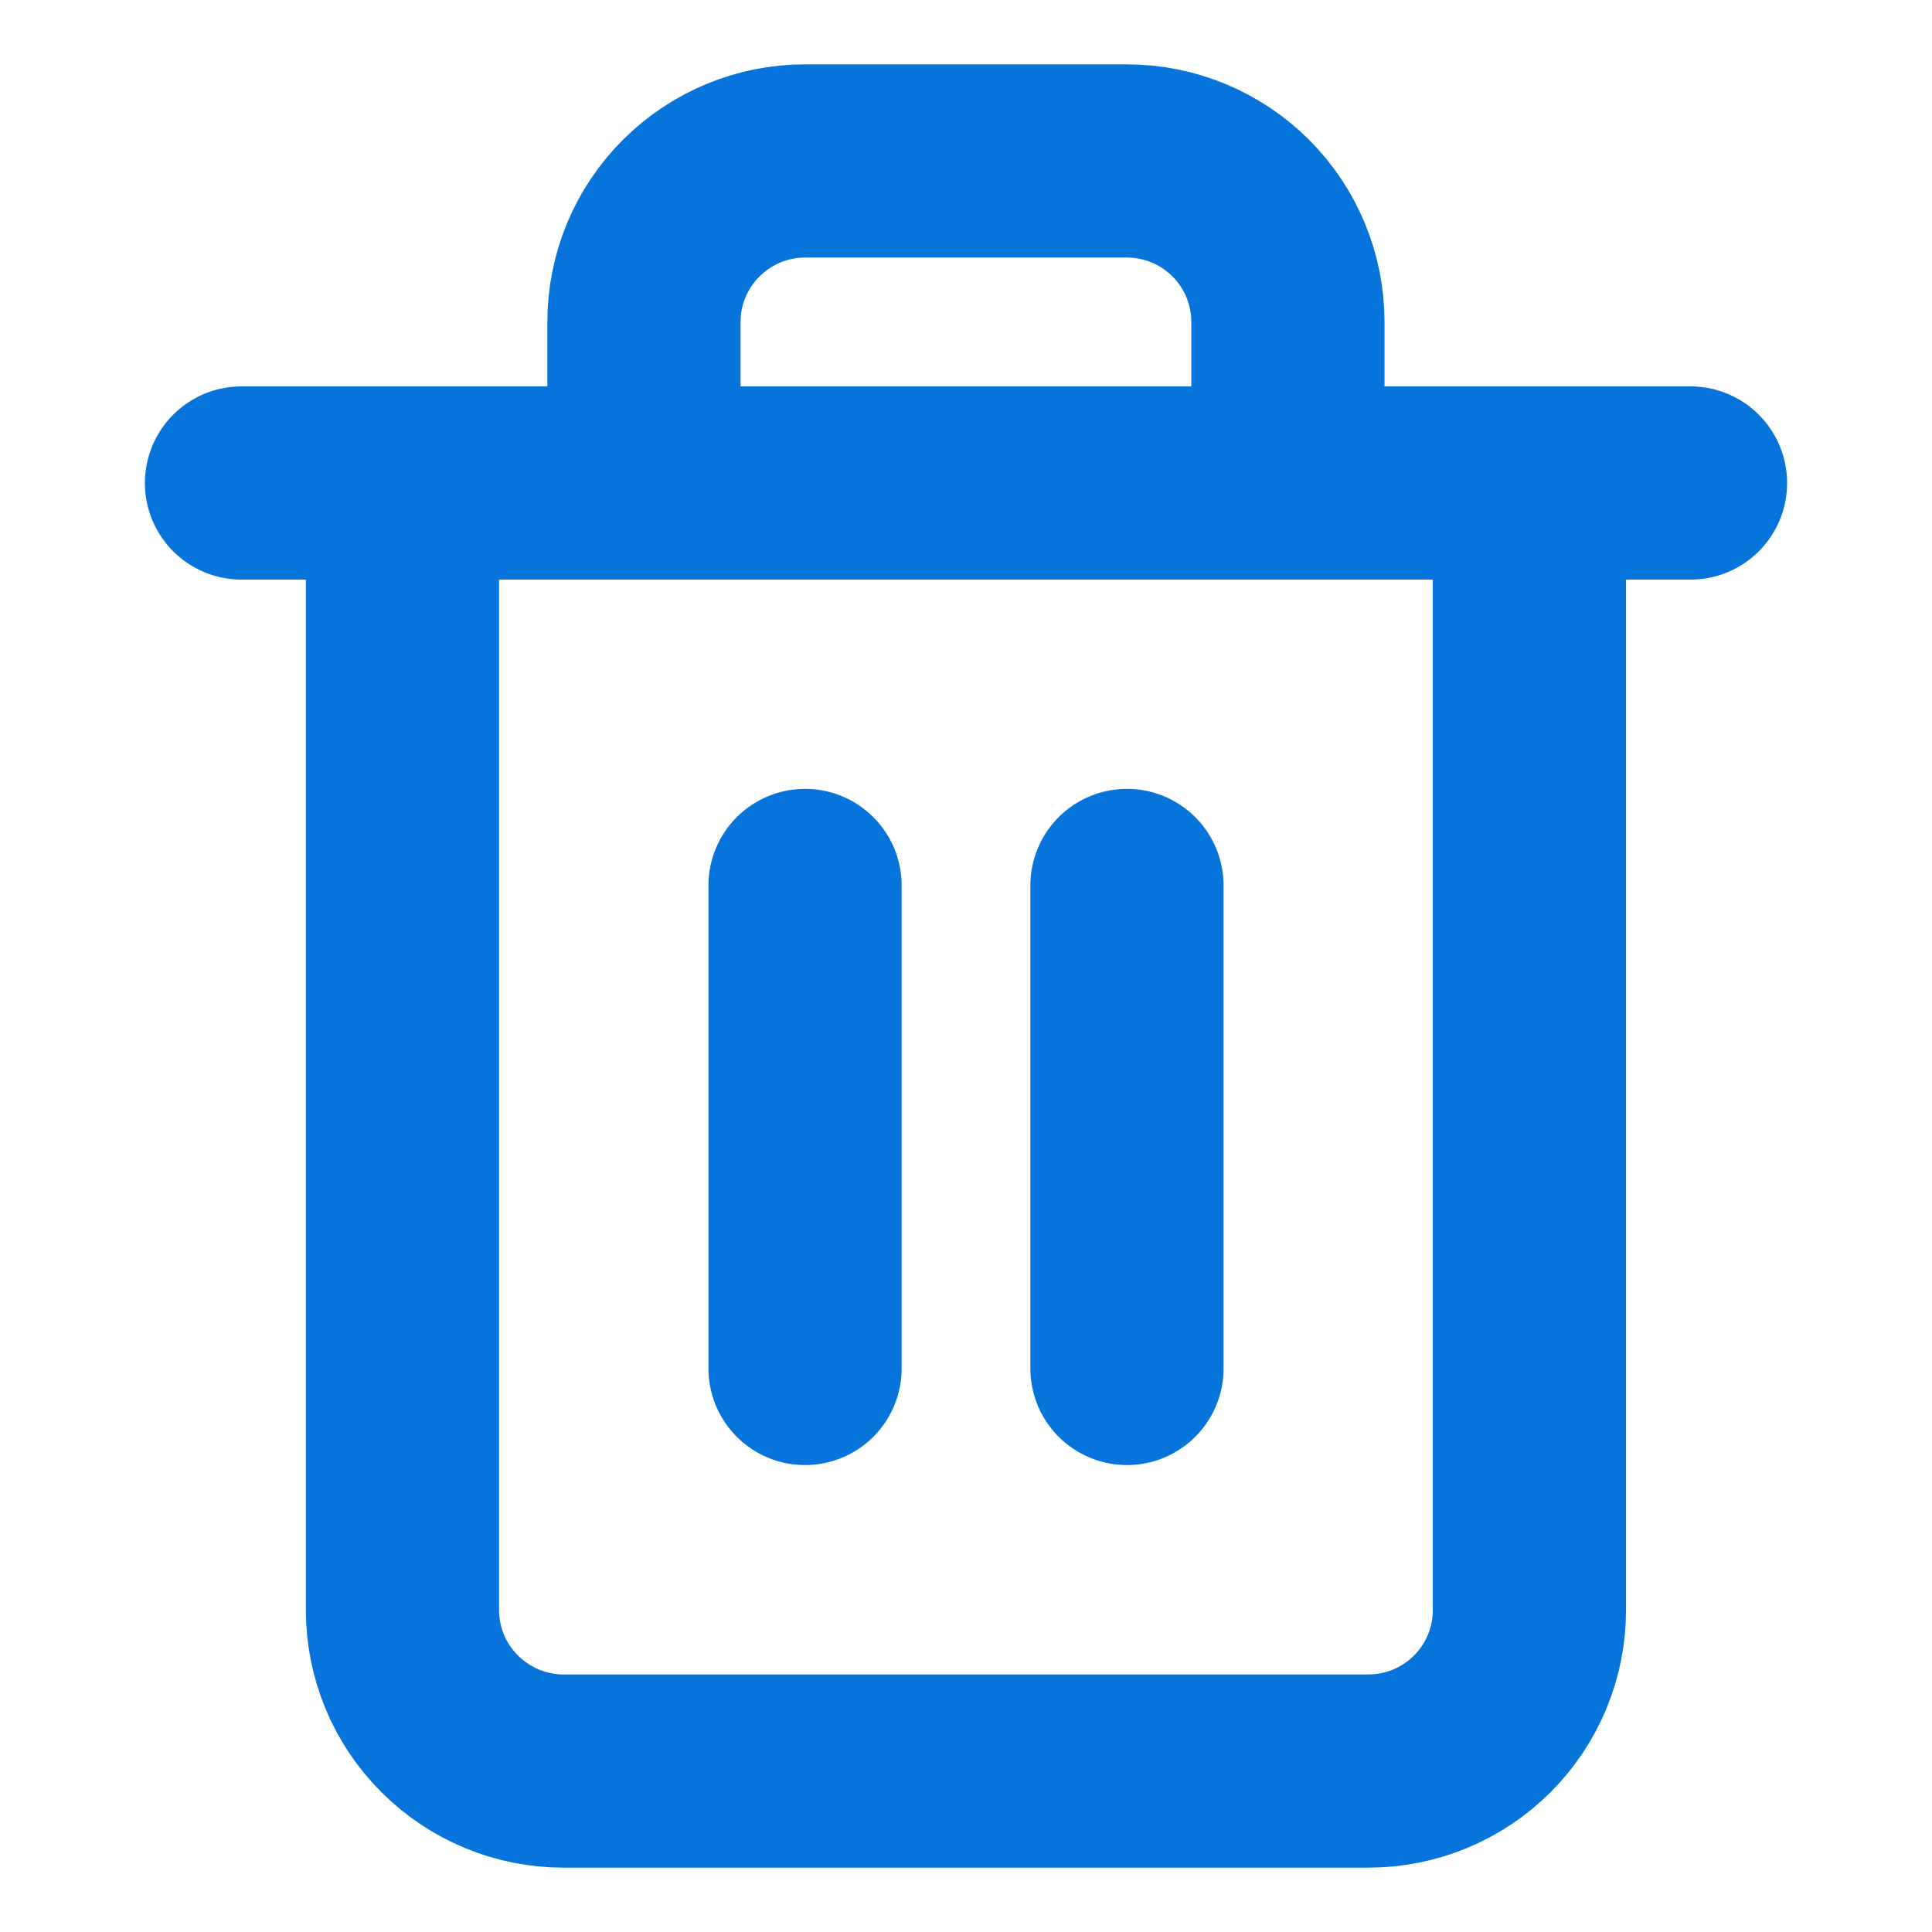
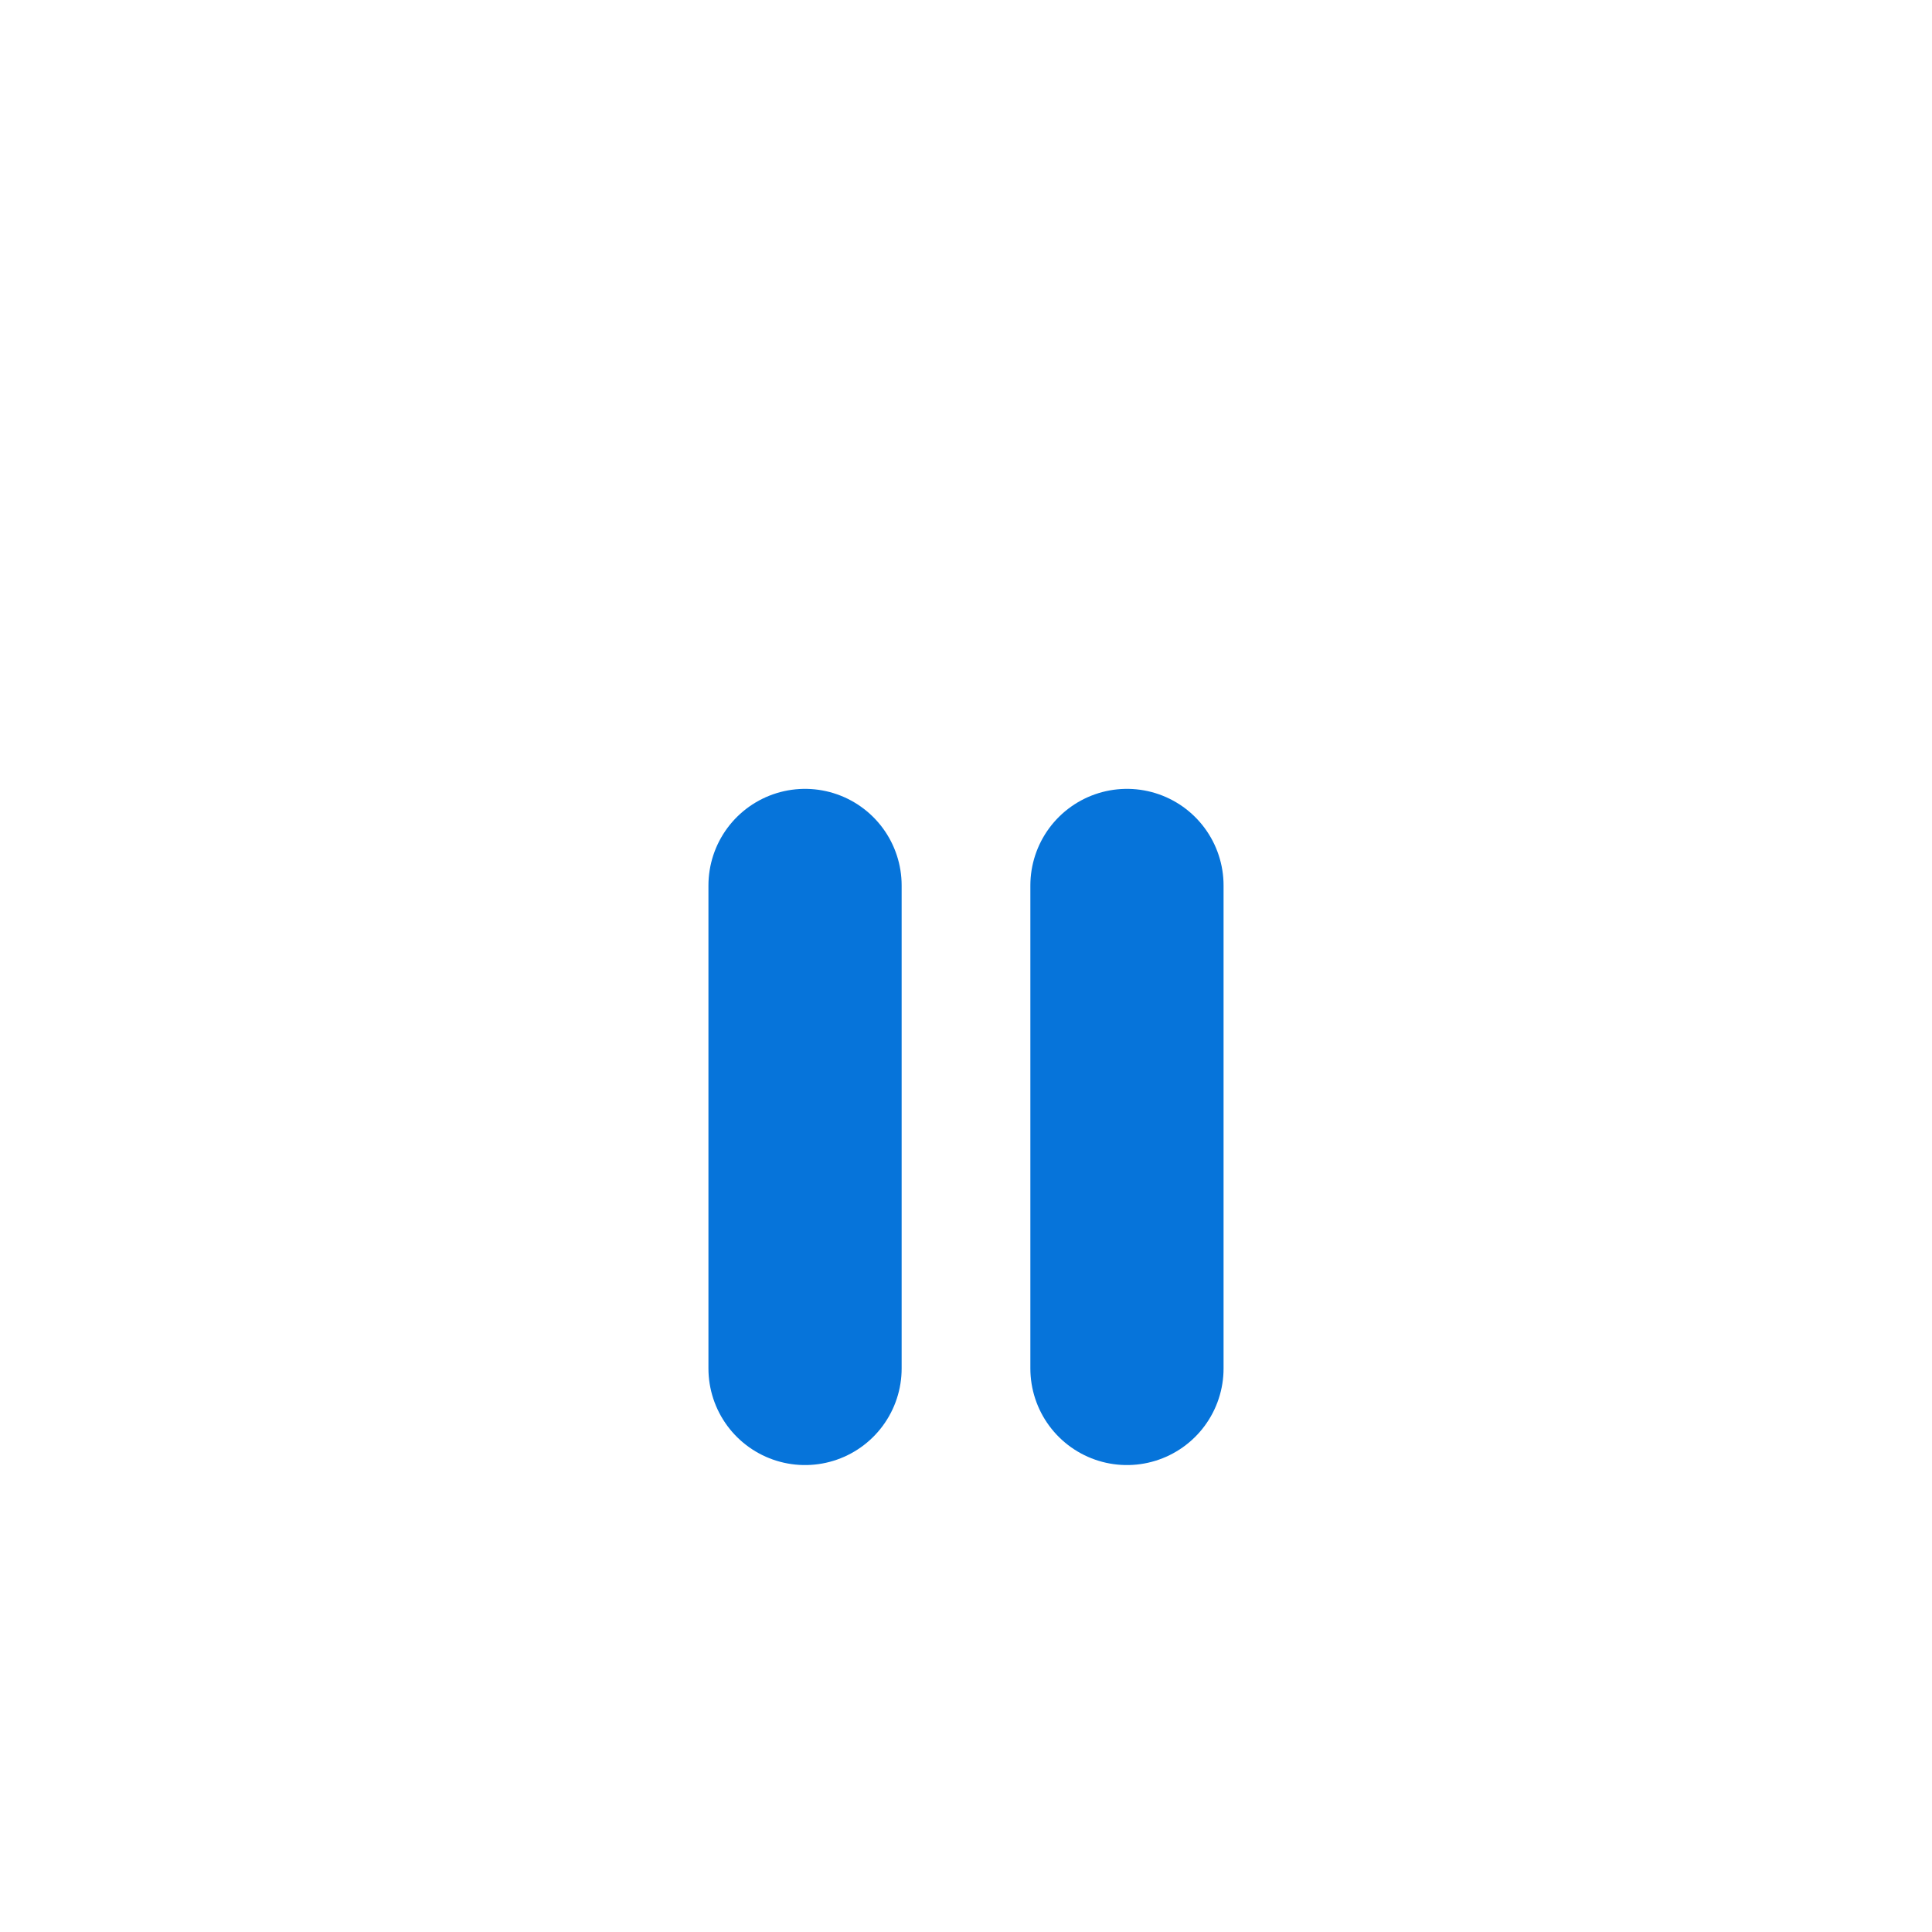
<svg xmlns="http://www.w3.org/2000/svg" width="16" height="16" viewBox="0 0 16 16" fill="none">
-   <path d="M2 4H3.333H14" stroke="#0674DA" stroke-width="1.6" stroke-linecap="round" stroke-linejoin="round" />
-   <path d="M5.333 4V2.667C5.333 2.313 5.473 1.974 5.724 1.724C5.974 1.474 6.313 1.333 6.666 1.333H9.333C9.687 1.333 10.026 1.474 10.276 1.724C10.526 1.974 10.666 2.313 10.666 2.667V4M12.666 4V13.333C12.666 13.687 12.526 14.026 12.276 14.276C12.026 14.526 11.687 14.667 11.333 14.667H4.666C4.313 14.667 3.974 14.526 3.724 14.276C3.473 14.026 3.333 13.687 3.333 13.333V4H12.666Z" stroke="#0674DA" stroke-width="1.6" stroke-linecap="round" stroke-linejoin="round" />
  <path d="M6.667 7.333V11.333" stroke="#0674DA" stroke-width="1.6" stroke-linecap="round" stroke-linejoin="round" />
  <path d="M9.333 7.333V11.333" stroke="#0674DA" stroke-width="1.6" stroke-linecap="round" stroke-linejoin="round" />
</svg>